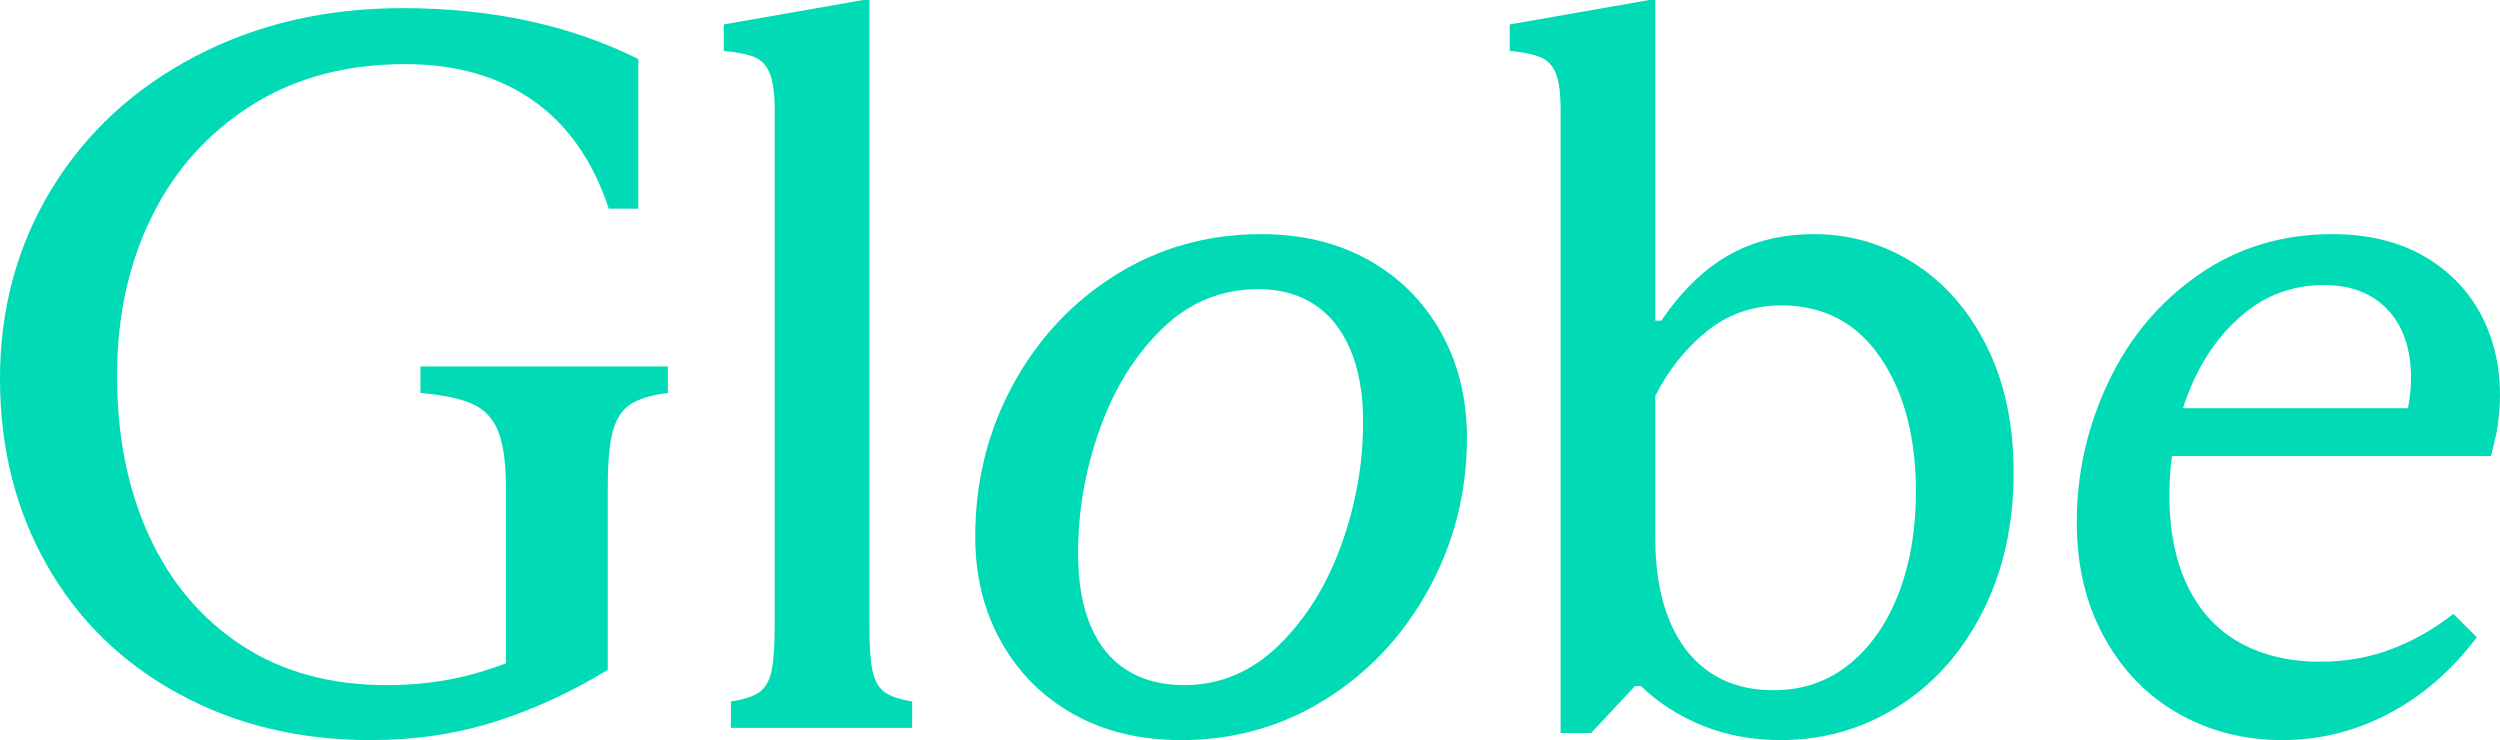
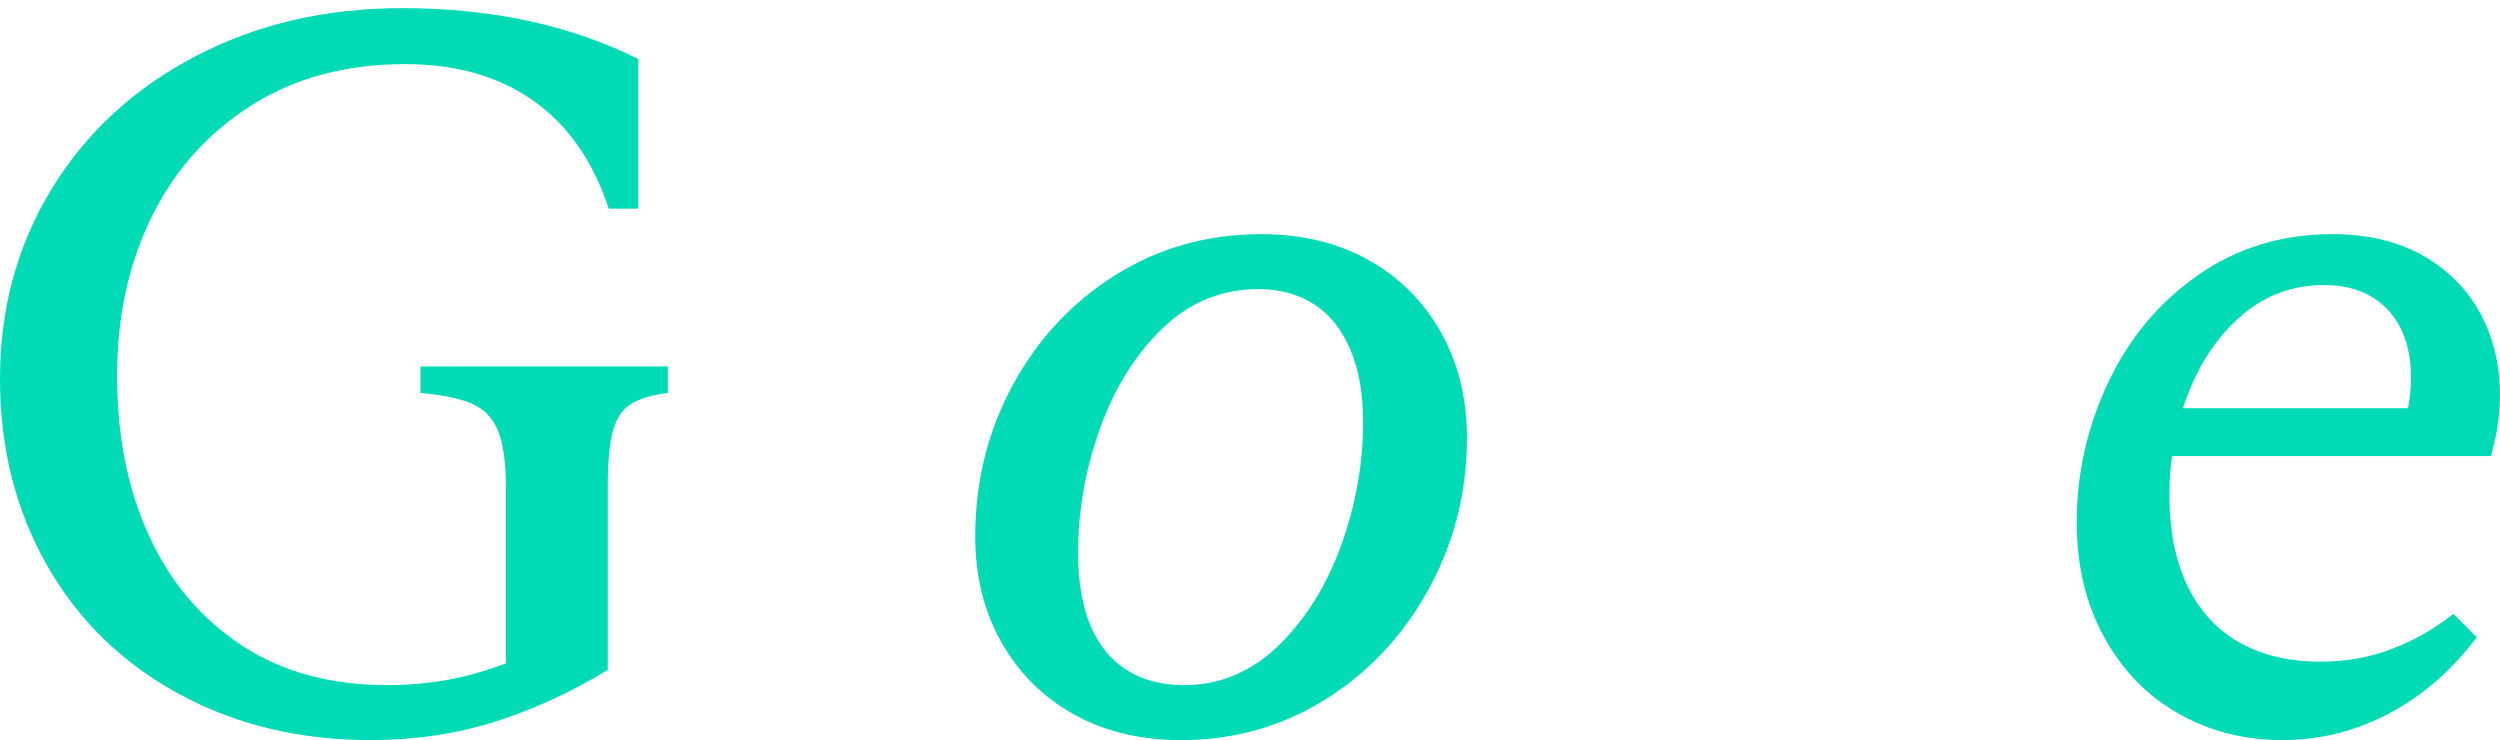
<svg xmlns="http://www.w3.org/2000/svg" id="b" viewBox="0 0 285.258 84.448">
  <defs>
    <style>.d{fill:#00dbb6;}</style>
  </defs>
  <g id="c">
    <g>
      <path class="d" d="M42.281,84.448c-8.131,0-15.431-1.761-21.896-5.286-6.467-3.522-11.481-8.421-15.043-14.694C1.78,58.196,0,51.11,0,43.211c0-7.975,1.954-15.177,5.865-21.606,3.91-6.427,9.369-11.48,16.379-15.159C29.252,2.77,37.131,.929,45.883,.929c5.111,0,9.912,.484,14.403,1.452,4.491,.969,8.673,2.421,12.546,4.356V23.812h-3.369c-1.782-5.419-4.646-9.525-8.596-12.313-3.949-2.788-8.828-4.182-14.636-4.182-6.737,0-12.586,1.568-17.54,4.705-4.957,3.136-8.752,7.376-11.384,12.719-2.634,5.344-3.95,11.384-3.95,18.121,0,6.894,1.22,12.992,3.659,18.295,2.439,5.305,5.963,9.467,10.571,12.487,4.606,3.021,10.124,4.53,16.553,4.53,3.174,0,6.174-.348,9.002-1.045,2.826-.697,5.826-1.818,9.003-3.369l-4.415,5.459v-23.464c0-2.864-.29-5.033-.871-6.505-.58-1.47-1.55-2.516-2.903-3.136-1.356-.619-3.351-1.045-5.982-1.278v-3.02h28.227v3.02c-1.858,.232-3.272,.659-4.239,1.278-.97,.621-1.646,1.646-2.033,3.078-.389,1.434-.581,3.543-.581,6.331v20.909c-4.182,2.556-8.479,4.53-12.894,5.924-4.414,1.394-9.139,2.091-14.172,2.091Z" />
-       <path class="d" d="M83.401,80.034c1.548-.232,2.651-.599,3.311-1.104,.657-.503,1.104-1.316,1.336-2.439,.232-1.122,.349-2.884,.349-5.285V12.661c0-1.858-.175-3.252-.523-4.182-.348-.929-.911-1.568-1.684-1.917-.775-.349-1.975-.599-3.602-.755V2.788l15.914-2.788h.697V71.206c0,2.401,.116,4.164,.349,5.285,.231,1.124,.677,1.937,1.335,2.439,.657,.504,1.723,.871,3.195,1.104v3.02h-20.677v-3.02Z" />
      <path class="d" d="M134.743,84.448c-4.646,0-8.732-.987-12.255-2.962-3.525-1.975-6.272-4.723-8.247-8.247-1.976-3.523-2.963-7.531-2.963-12.022,0-6.273,1.433-12.041,4.298-17.308,2.864-5.265,6.775-9.447,11.732-12.545,4.955-3.096,10.492-4.646,16.611-4.646,4.646,0,8.729,.987,12.255,2.962,3.522,1.975,6.272,4.725,8.247,8.248,1.975,3.524,2.962,7.532,2.962,12.022,0,6.196-1.452,11.946-4.355,17.25-2.904,5.305-6.836,9.507-11.79,12.604-4.957,3.098-10.455,4.646-16.495,4.646Zm.349-6.273c4.104,0,7.704-1.51,10.803-4.53,3.096-3.02,5.478-6.833,7.144-11.441,1.665-4.606,2.497-9.311,2.497-14.114,0-3.174-.484-5.904-1.451-8.189-.97-2.283-2.344-4.008-4.124-5.169-1.782-1.162-3.911-1.742-6.389-1.742-4.182,0-7.823,1.492-10.919,4.472-3.099,2.982-5.479,6.795-7.145,11.442-1.666,4.646-2.497,9.371-2.497,14.171,0,3.252,.465,6.002,1.394,8.248,.93,2.247,2.304,3.949,4.124,5.111,1.818,1.162,4.008,1.742,6.563,1.742Z" />
-       <path class="d" d="M203.161,84.448c-3.176,0-6.118-.543-8.828-1.626-2.712-1.083-5.073-2.594-7.086-4.53h-.696l-4.995,5.343h-3.485V12.545c0-1.858-.174-3.232-.522-4.124-.349-.889-.911-1.51-1.685-1.858-.774-.349-1.975-.599-3.601-.755V2.788l15.914-2.788h.696V36.59h.697c2.245-3.329,4.781-5.808,7.608-7.435,2.826-1.626,6.099-2.439,9.815-2.439,4.104,0,7.899,1.104,11.384,3.311,3.485,2.207,6.253,5.363,8.306,9.467,2.051,4.105,3.078,8.906,3.078,14.404,0,5.964-1.182,11.268-3.543,15.914-2.363,4.646-5.575,8.247-9.641,10.803-4.066,2.556-8.538,3.833-13.417,3.833Zm-.813-5.692c3.329,0,6.215-.987,8.654-2.962,2.439-1.975,4.316-4.665,5.634-8.073,1.315-3.407,1.975-7.278,1.975-11.616,0-6.272-1.355-11.384-4.065-15.333-2.712-3.949-6.467-5.924-11.268-5.924-3.252,0-6.099,.987-8.538,2.962-2.438,1.975-4.396,4.434-5.866,7.376v16.262c0,3.563,.523,6.641,1.568,9.235,1.046,2.596,2.574,4.588,4.589,5.982,2.013,1.394,4.452,2.091,7.317,2.091Z" />
      <path class="d" d="M260.427,84.448c-4.338,0-8.287-1.007-11.849-3.021-3.562-2.013-6.389-4.917-8.479-8.712-2.091-3.793-3.136-8.169-3.136-13.126,0-5.576,1.199-10.899,3.601-15.972,2.399-5.071,5.826-9.156,10.28-12.255,4.452-3.096,9.543-4.646,15.274-4.646,4.491,0,8.286,1.027,11.384,3.078,3.097,2.053,5.285,4.821,6.563,8.305,1.277,3.485,1.528,7.318,.755,11.5l-.581,2.439h-38.564l1.161-5.459h33.454l-6.272,3.02c1.006-3.252,1.315-6.175,.929-8.77-.388-2.594-1.434-4.626-3.136-6.099-1.704-1.47-3.911-2.207-6.621-2.207-3.562,0-6.68,1.144-9.352,3.427-2.671,2.285-4.724,5.267-6.156,8.944-1.434,3.679-2.148,7.532-2.148,11.558,0,4.105,.696,7.59,2.091,10.454,1.394,2.866,3.387,5.015,5.982,6.447,2.593,1.434,5.634,2.149,9.118,2.149,2.942,0,5.672-.483,8.189-1.452,2.516-.967,4.858-2.303,7.027-4.007l2.672,2.671c-2.866,3.795-6.215,6.699-10.048,8.712-3.833,2.013-7.881,3.021-12.139,3.021Z" />
    </g>
  </g>
</svg>